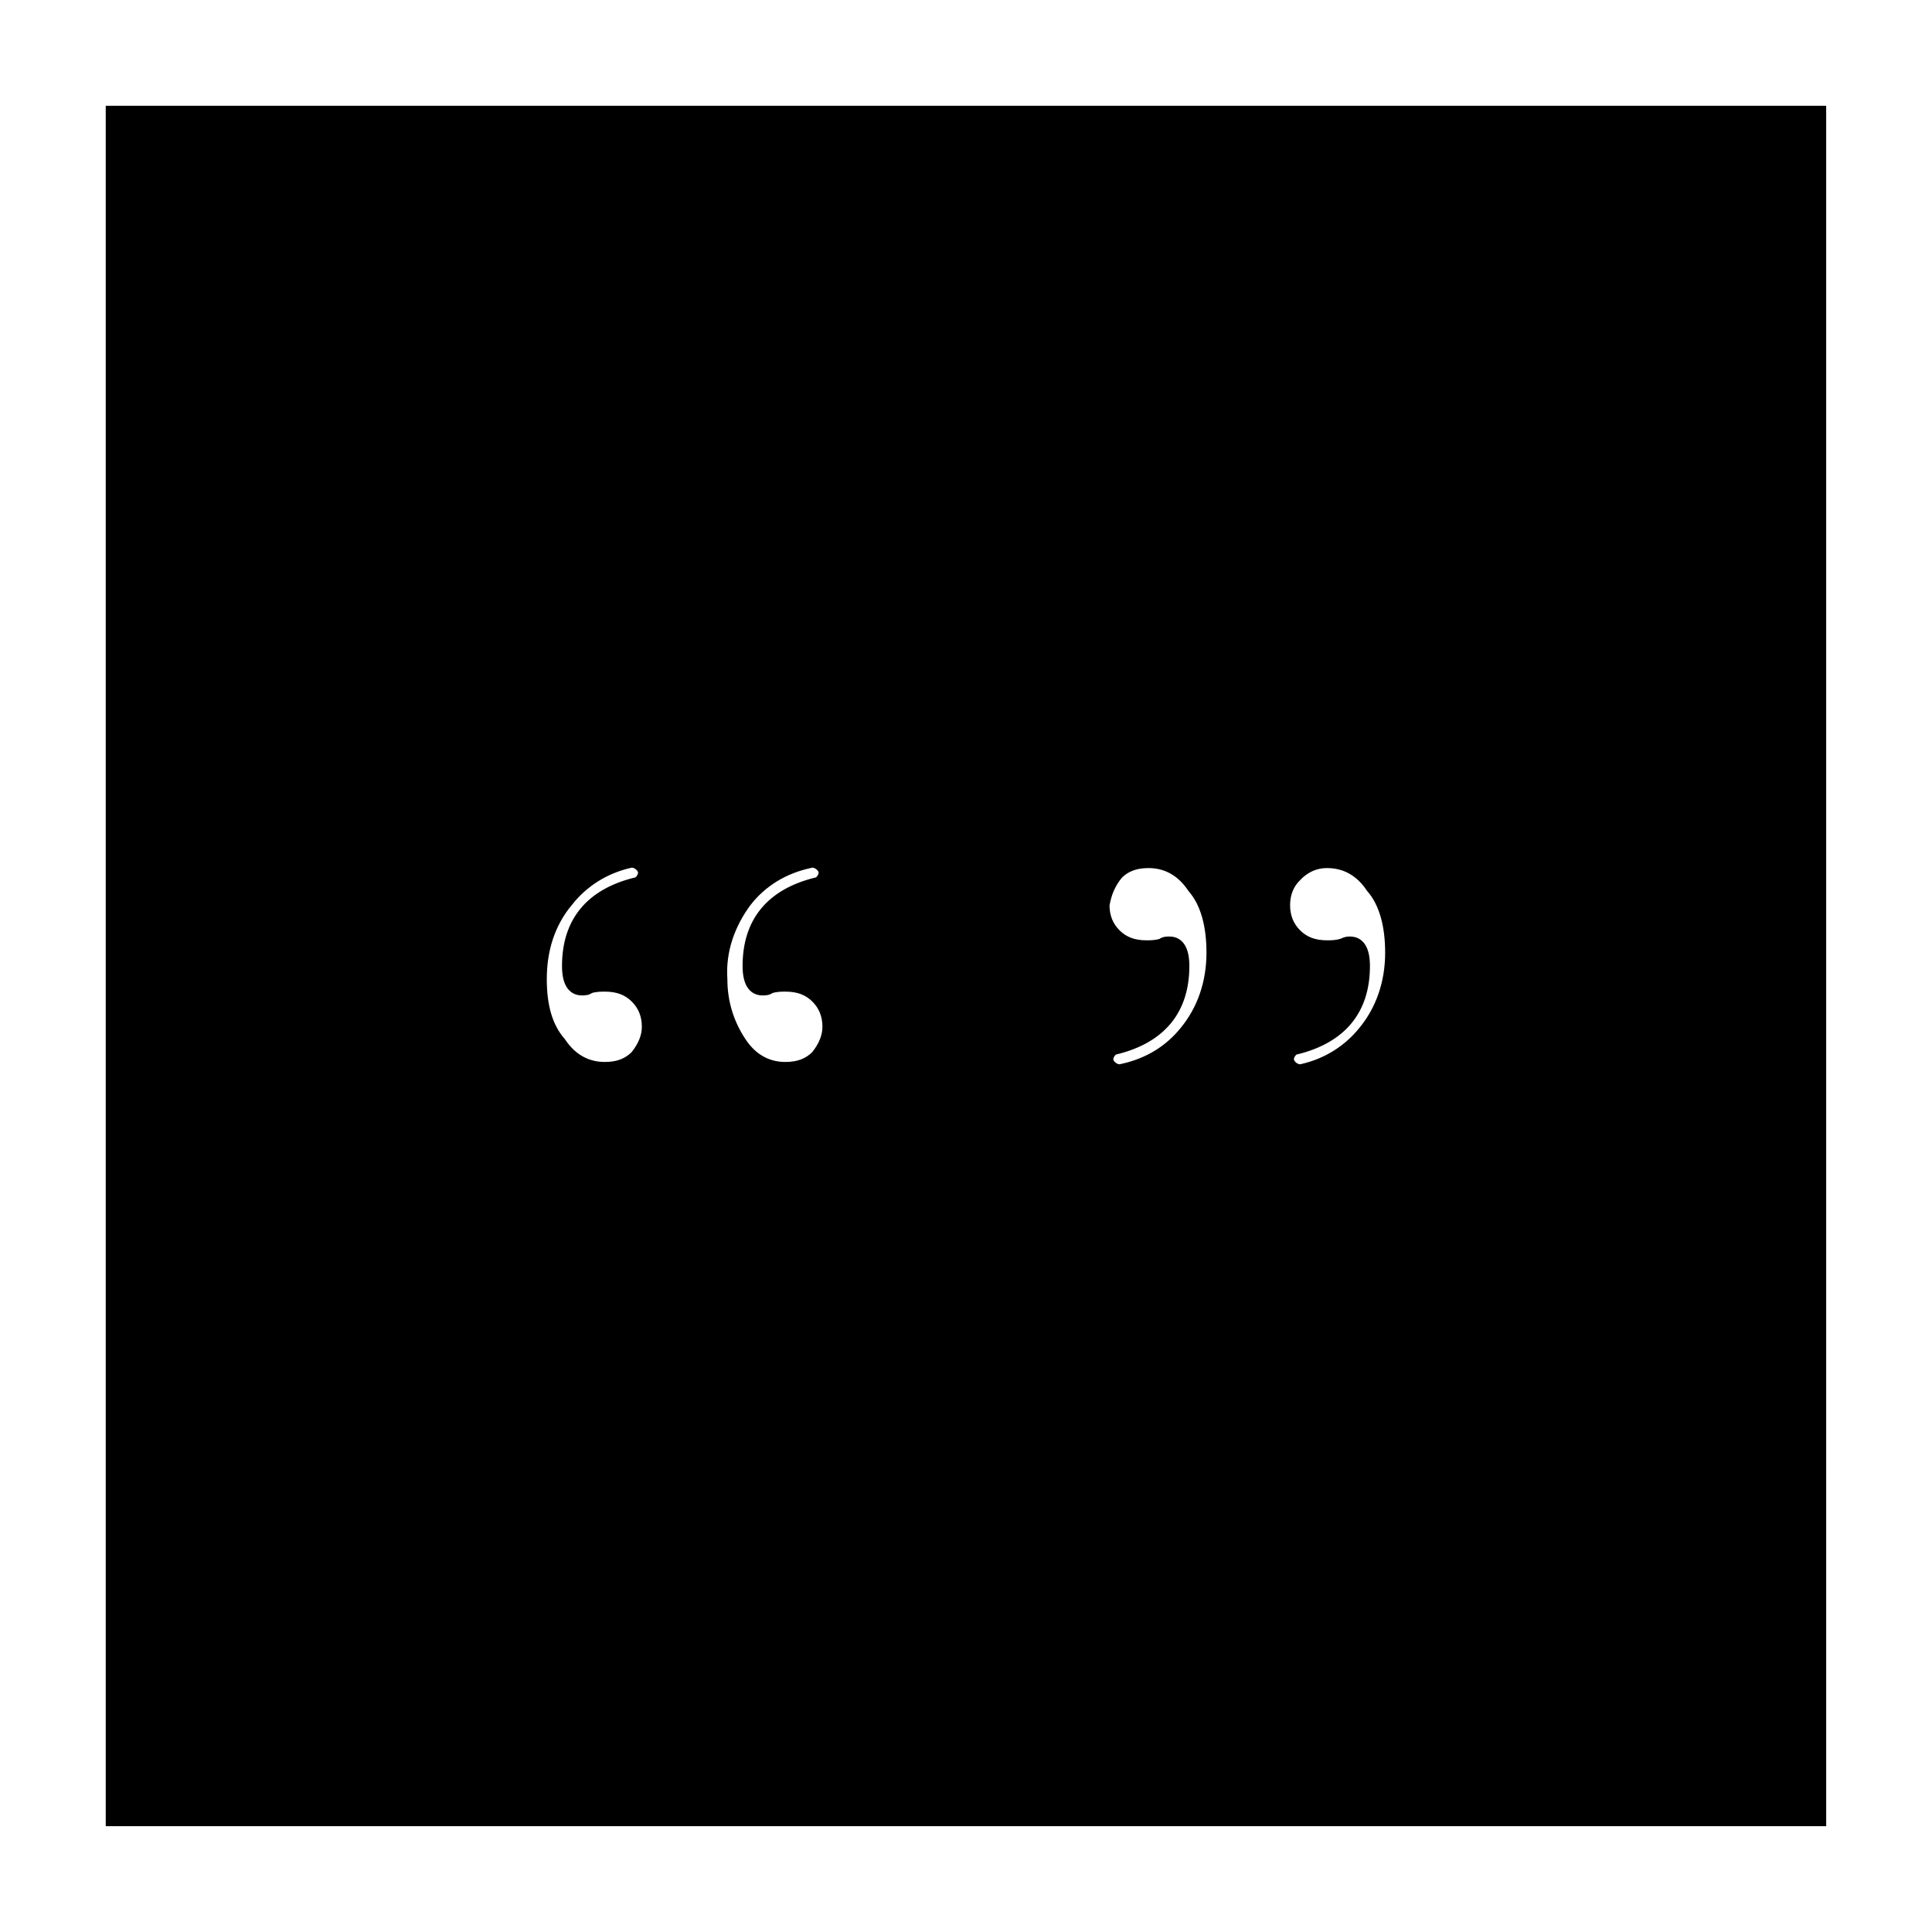
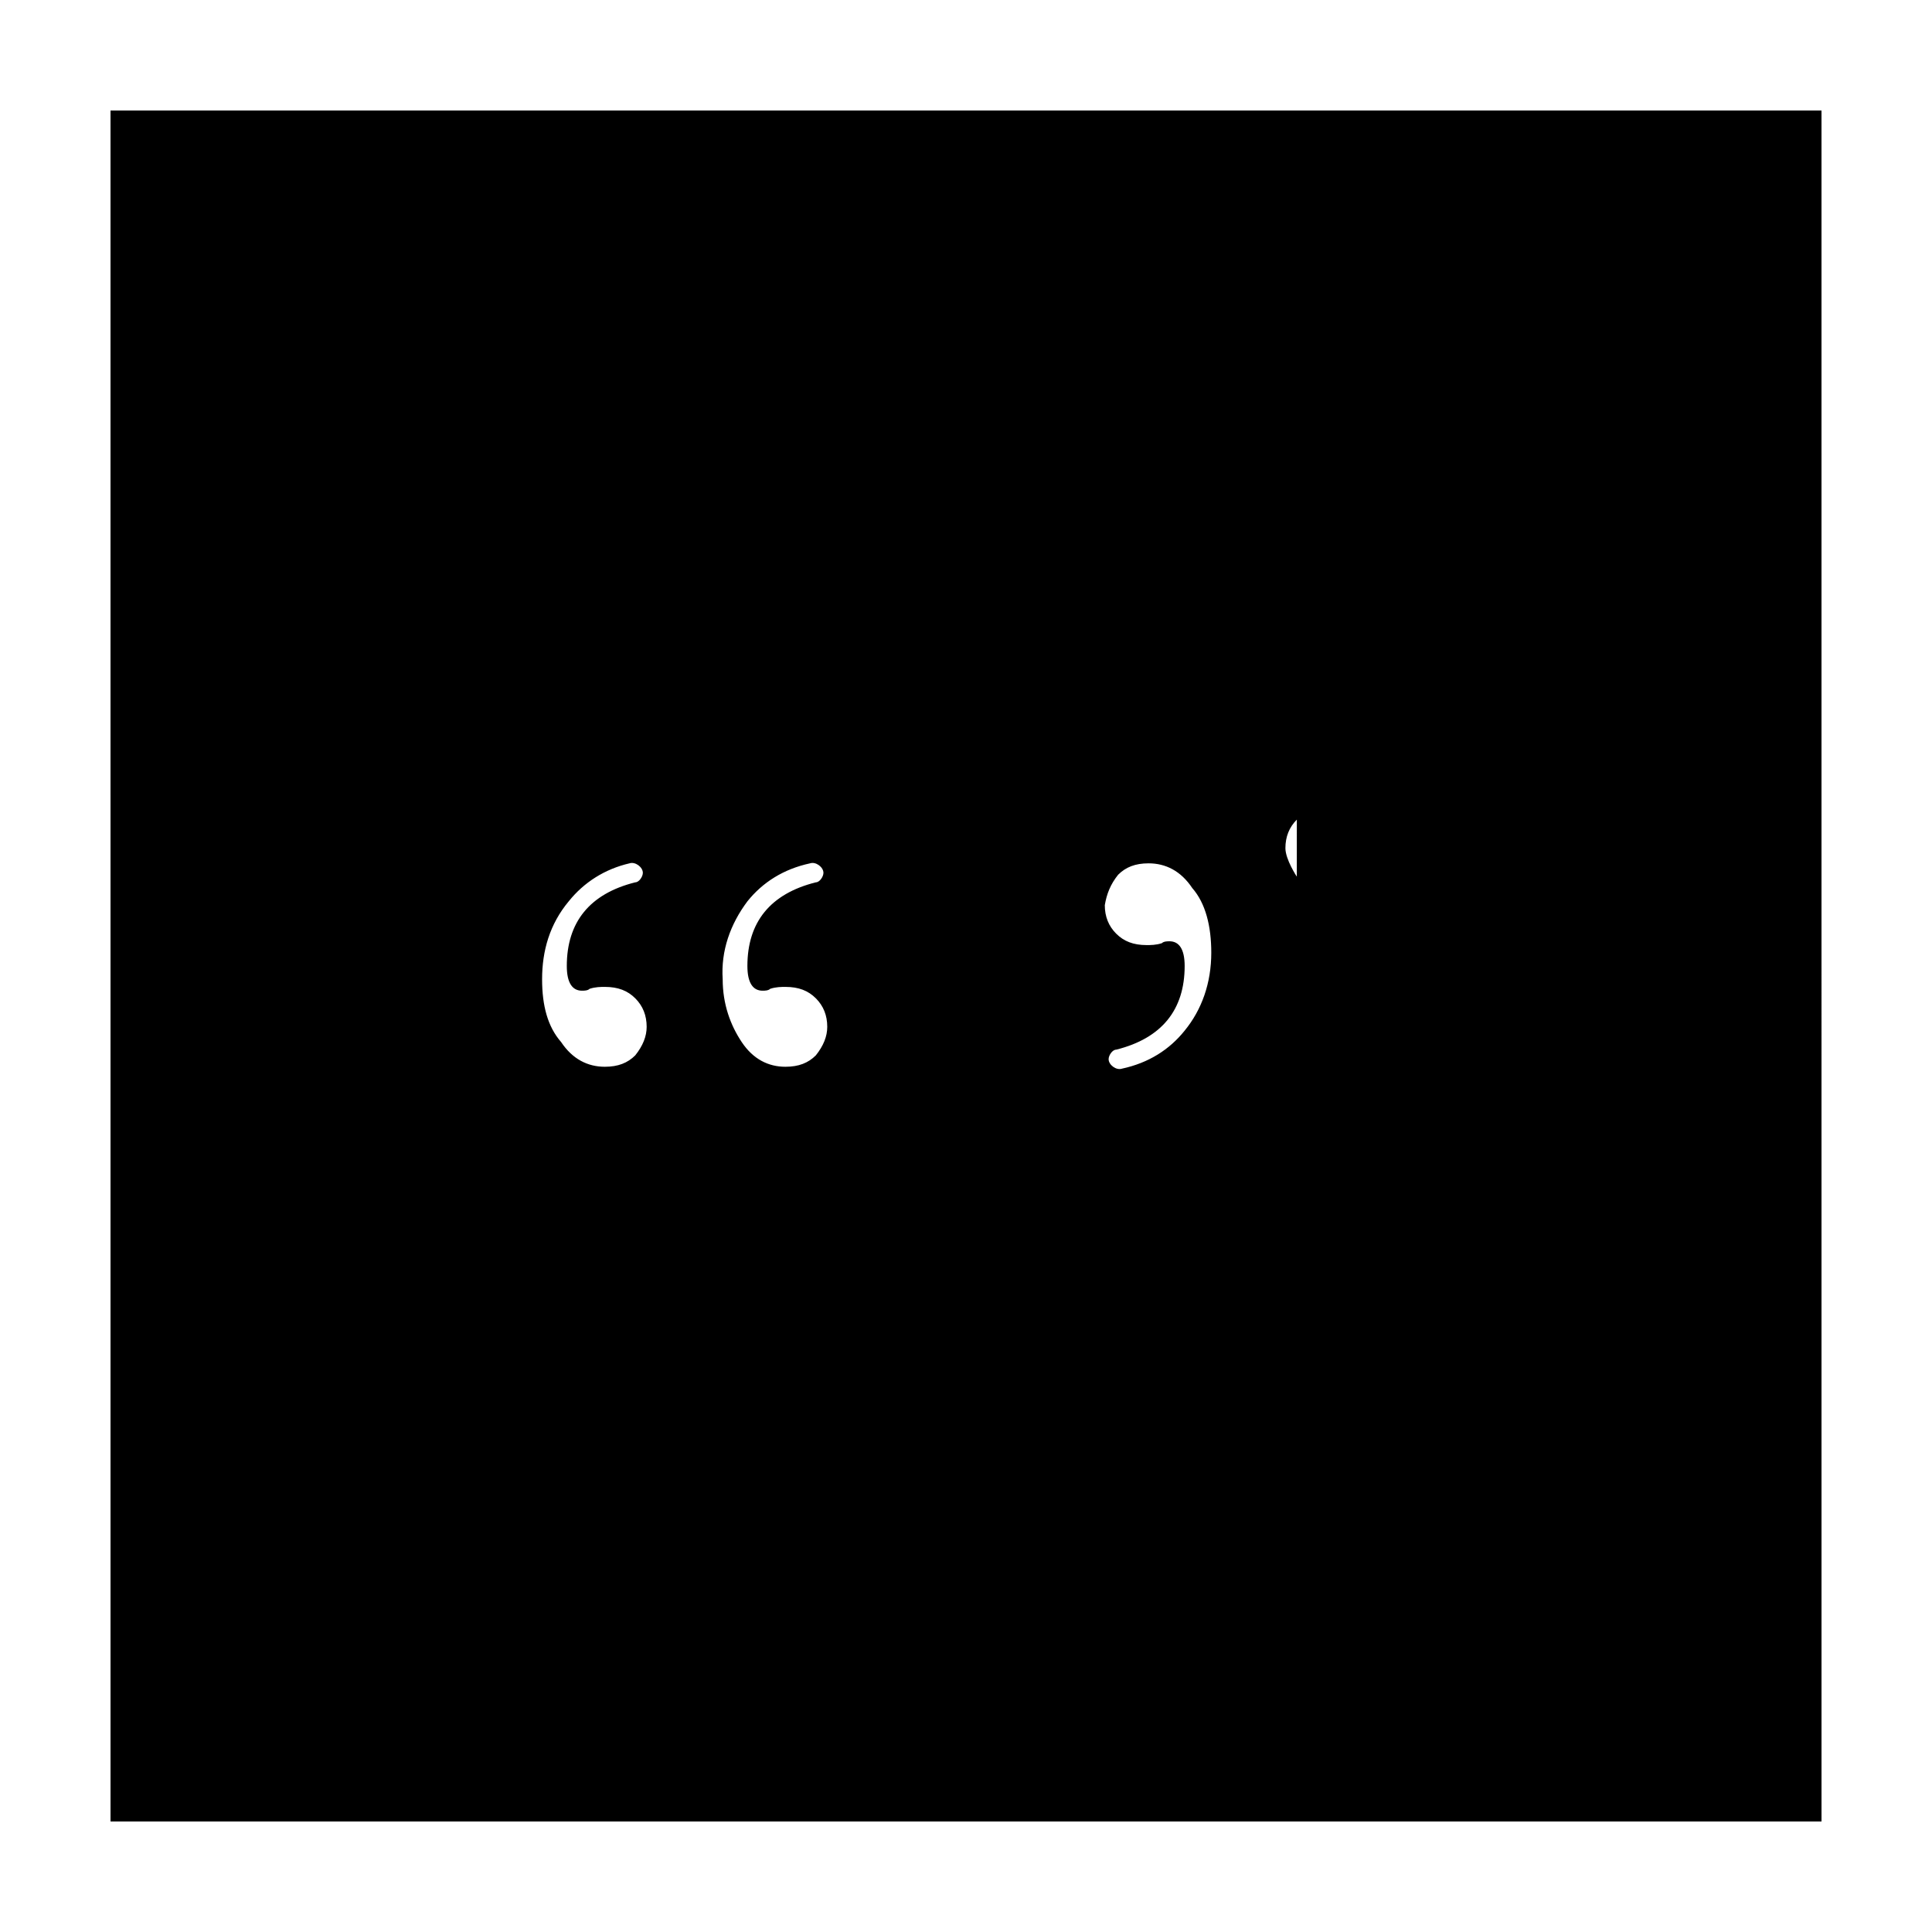
<svg xmlns="http://www.w3.org/2000/svg" width="800px" height="800px" version="1.1" viewBox="144 144 512 512">
  <defs>
    <clipPath id="a">
-       <path d="m148.09 148.09h503.81v503.81h-503.81z" />
-     </clipPath>
+       </clipPath>
  </defs>
-   <path d="m173.29 626.71h453.43l-0.004-453.43h-453.43zm314.38-250.39c2.016-2.016 4.535-3.527 8.062-3.527 4.535 0 8.566 2.016 11.586 6.551 3.527 4.031 5.039 10.078 5.039 17.129 0 8.062-2.519 15.113-7.055 20.656-4.031 5.039-9.574 8.566-16.121 10.078-1.512 0.504-3.527-1.008-3.527-2.519 0-1.008 1.008-2.519 2.016-2.519 12.09-3.023 18.137-10.578 18.137-22.168 0-4.535-1.512-6.551-4.031-6.551-0.504 0-1.008 0-2.016 0.504-1.512 0.504-3.023 0.504-4.031 0.504-3.527 0-6.047-1.008-8.062-3.023s-3.023-4.535-3.023-7.559c0.004-3.019 1.012-5.539 3.027-7.555zm-47.355-0.504c2.016-2.016 4.535-3.023 8.062-3.023 4.535 0 8.566 2.016 11.586 6.551 3.527 4.031 5.039 10.078 5.039 17.129 0 8.062-2.519 15.113-7.055 20.656-4.031 5.039-9.574 8.566-16.625 10.078-1.512 0.504-3.527-1.008-3.527-2.519 0-1.008 1.008-2.519 2.016-2.519 12.09-3.023 18.137-10.578 18.137-22.168 0-4.535-1.512-6.551-4.031-6.551-0.504 0-1.512 0-2.016 0.504-1.512 0.504-3.023 0.504-4.031 0.504-3.527 0-6.047-1.008-8.062-3.023s-3.023-4.535-3.023-7.559c0.508-3.019 1.516-5.539 3.531-8.059zm-98.246 7.051c4.031-5.039 9.574-8.566 16.625-10.078 1.512-0.504 3.527 1.008 3.527 2.519 0 1.008-1.008 2.519-2.016 2.519-12.09 3.023-18.137 10.578-18.137 22.168 0 4.535 1.512 6.551 4.031 6.551 0.504 0 1.512 0 2.016-0.504 1.512-0.504 3.023-0.504 4.031-0.504 3.527 0 6.047 1.008 8.062 3.023s3.023 4.535 3.023 7.559c0 2.519-1.008 5.039-3.023 7.559-2.016 2.016-4.535 3.023-8.062 3.023-4.535 0-8.566-2.016-11.586-6.551-3.023-4.535-5.039-10.078-5.039-16.625-0.504-7.559 2.016-14.613 6.547-20.66zm-47.355 0c4.031-5.039 9.574-8.566 16.121-10.078 1.512-0.504 3.527 1.008 3.527 2.519 0 1.008-1.008 2.519-2.016 2.519-12.09 3.023-18.137 10.578-18.137 22.168 0 4.535 1.512 6.551 4.031 6.551 0.504 0 1.512 0 2.016-0.504 1.512-0.504 3.023-0.504 4.031-0.504 3.527 0 6.047 1.008 8.062 3.023s3.023 4.535 3.023 7.559c0 2.519-1.008 5.039-3.023 7.559-2.016 2.016-4.535 3.023-8.062 3.023-4.535 0-8.566-2.016-11.586-6.551-3.527-4.031-5.039-9.574-5.039-16.625-0.004-7.559 2.012-14.613 7.051-20.66z" />
+   <path d="m173.29 626.71h453.43l-0.004-453.43h-453.43zm314.38-250.39s-3.023-4.535-3.023-7.559c0.004-3.019 1.012-5.539 3.027-7.555zm-47.355-0.504c2.016-2.016 4.535-3.023 8.062-3.023 4.535 0 8.566 2.016 11.586 6.551 3.527 4.031 5.039 10.078 5.039 17.129 0 8.062-2.519 15.113-7.055 20.656-4.031 5.039-9.574 8.566-16.625 10.078-1.512 0.504-3.527-1.008-3.527-2.519 0-1.008 1.008-2.519 2.016-2.519 12.09-3.023 18.137-10.578 18.137-22.168 0-4.535-1.512-6.551-4.031-6.551-0.504 0-1.512 0-2.016 0.504-1.512 0.504-3.023 0.504-4.031 0.504-3.527 0-6.047-1.008-8.062-3.023s-3.023-4.535-3.023-7.559c0.508-3.019 1.516-5.539 3.531-8.059zm-98.246 7.051c4.031-5.039 9.574-8.566 16.625-10.078 1.512-0.504 3.527 1.008 3.527 2.519 0 1.008-1.008 2.519-2.016 2.519-12.09 3.023-18.137 10.578-18.137 22.168 0 4.535 1.512 6.551 4.031 6.551 0.504 0 1.512 0 2.016-0.504 1.512-0.504 3.023-0.504 4.031-0.504 3.527 0 6.047 1.008 8.062 3.023s3.023 4.535 3.023 7.559c0 2.519-1.008 5.039-3.023 7.559-2.016 2.016-4.535 3.023-8.062 3.023-4.535 0-8.566-2.016-11.586-6.551-3.023-4.535-5.039-10.078-5.039-16.625-0.504-7.559 2.016-14.613 6.547-20.66zm-47.355 0c4.031-5.039 9.574-8.566 16.121-10.078 1.512-0.504 3.527 1.008 3.527 2.519 0 1.008-1.008 2.519-2.016 2.519-12.09 3.023-18.137 10.578-18.137 22.168 0 4.535 1.512 6.551 4.031 6.551 0.504 0 1.512 0 2.016-0.504 1.512-0.504 3.023-0.504 4.031-0.504 3.527 0 6.047 1.008 8.062 3.023s3.023 4.535 3.023 7.559c0 2.519-1.008 5.039-3.023 7.559-2.016 2.016-4.535 3.023-8.062 3.023-4.535 0-8.566-2.016-11.586-6.551-3.527-4.031-5.039-9.574-5.039-16.625-0.004-7.559 2.012-14.613 7.051-20.66z" />
  <g clip-path="url(#a)">
-     <path transform="matrix(5.038 0 0 5.038 148.09 148.09)" d="m5 95h90l-7.75e-4 -89.999h-89.999zm62.4-49.699c0.4-0.4 0.9-0.7 1.6-0.7 0.9 0 1.7 0.4 2.3 1.3 0.7 0.8 1 2 1 3.4 0 1.6-0.5 3-1.4 4.1-0.8 1-1.9 1.7-3.2 2-0.3 0.1-0.7-0.2-0.7-0.5 0-0.2 0.2-0.5 0.4-0.5 2.4-0.6 3.6-2.1 3.6-4.4 0-0.9-0.3-1.3-0.8-1.3-0.1 0-0.2 0-0.4 0.1-0.3 0.1-0.6 0.1-0.8 0.1-0.7 0-1.2-0.2-1.6-0.6s-0.6-0.9-0.6-1.5c7.75e-4 -0.599 0.201-1.099 0.601-1.5zm-9.399-0.1c0.4-0.4 0.9-0.6 1.6-0.6 0.9 0 1.7 0.4 2.3 1.3 0.7 0.8 1 2 1 3.4 0 1.6-0.5 3-1.4 4.1-0.8 1-1.9 1.7-3.3 2-0.3 0.1-0.7-0.2-0.7-0.5 0-0.2 0.2-0.5 0.4-0.5 2.4-0.6 3.6-2.1 3.6-4.4 0-0.9-0.3-1.3-0.8-1.3-0.1 0-0.3 0-0.4 0.1-0.3 0.1-0.6 0.1-0.8 0.1-0.7 0-1.2-0.2-1.6-0.6s-0.6-0.9-0.6-1.5c0.101-0.599 0.301-1.099 0.701-1.599zm-19.501 1.399c0.8-1 1.9-1.7 3.3-2 0.3-0.1 0.7 0.2 0.7 0.5 0 0.2-0.2 0.5-0.4 0.5-2.4 0.6-3.6 2.1-3.6 4.4 0 0.9 0.3 1.3 0.8 1.3 0.1 0 0.3 0 0.4-0.1 0.3-0.1 0.6-0.1 0.8-0.1 0.7 0 1.2 0.2 1.6 0.6 0.4 0.4 0.6 0.9 0.6 1.5 0 0.5-0.2 1-0.6 1.5-0.4 0.4-0.9 0.6-1.6 0.6-0.9 0-1.7-0.4-2.3-1.3-0.6-0.9-1-2-1-3.3-0.1-1.5 0.4-2.901 1.3-4.101zm-9.399 0c0.8-1 1.9-1.7 3.2-2 0.3-0.1 0.7 0.2 0.7 0.5 0 0.2-0.2 0.5-0.4 0.5-2.4 0.6-3.6 2.1-3.6 4.4 0 0.9 0.3 1.3 0.8 1.3 0.1 0 0.3 0 0.4-0.1 0.3-0.1 0.6-0.1 0.8-0.1 0.7 0 1.2 0.2 1.6 0.6 0.4 0.4 0.6 0.9 0.6 1.5 0 0.5-0.2 1-0.6 1.5-0.4 0.4-0.9 0.6-1.6 0.6-0.9 0-1.7-0.4-2.3-1.3-0.7-0.8-1-1.9-1-3.3-7.75e-4 -1.5 0.399-2.901 1.399-4.101z" fill="none" stroke="#000000" stroke-miterlimit="10" stroke-width=".5" />
-   </g>
+     </g>
</svg>